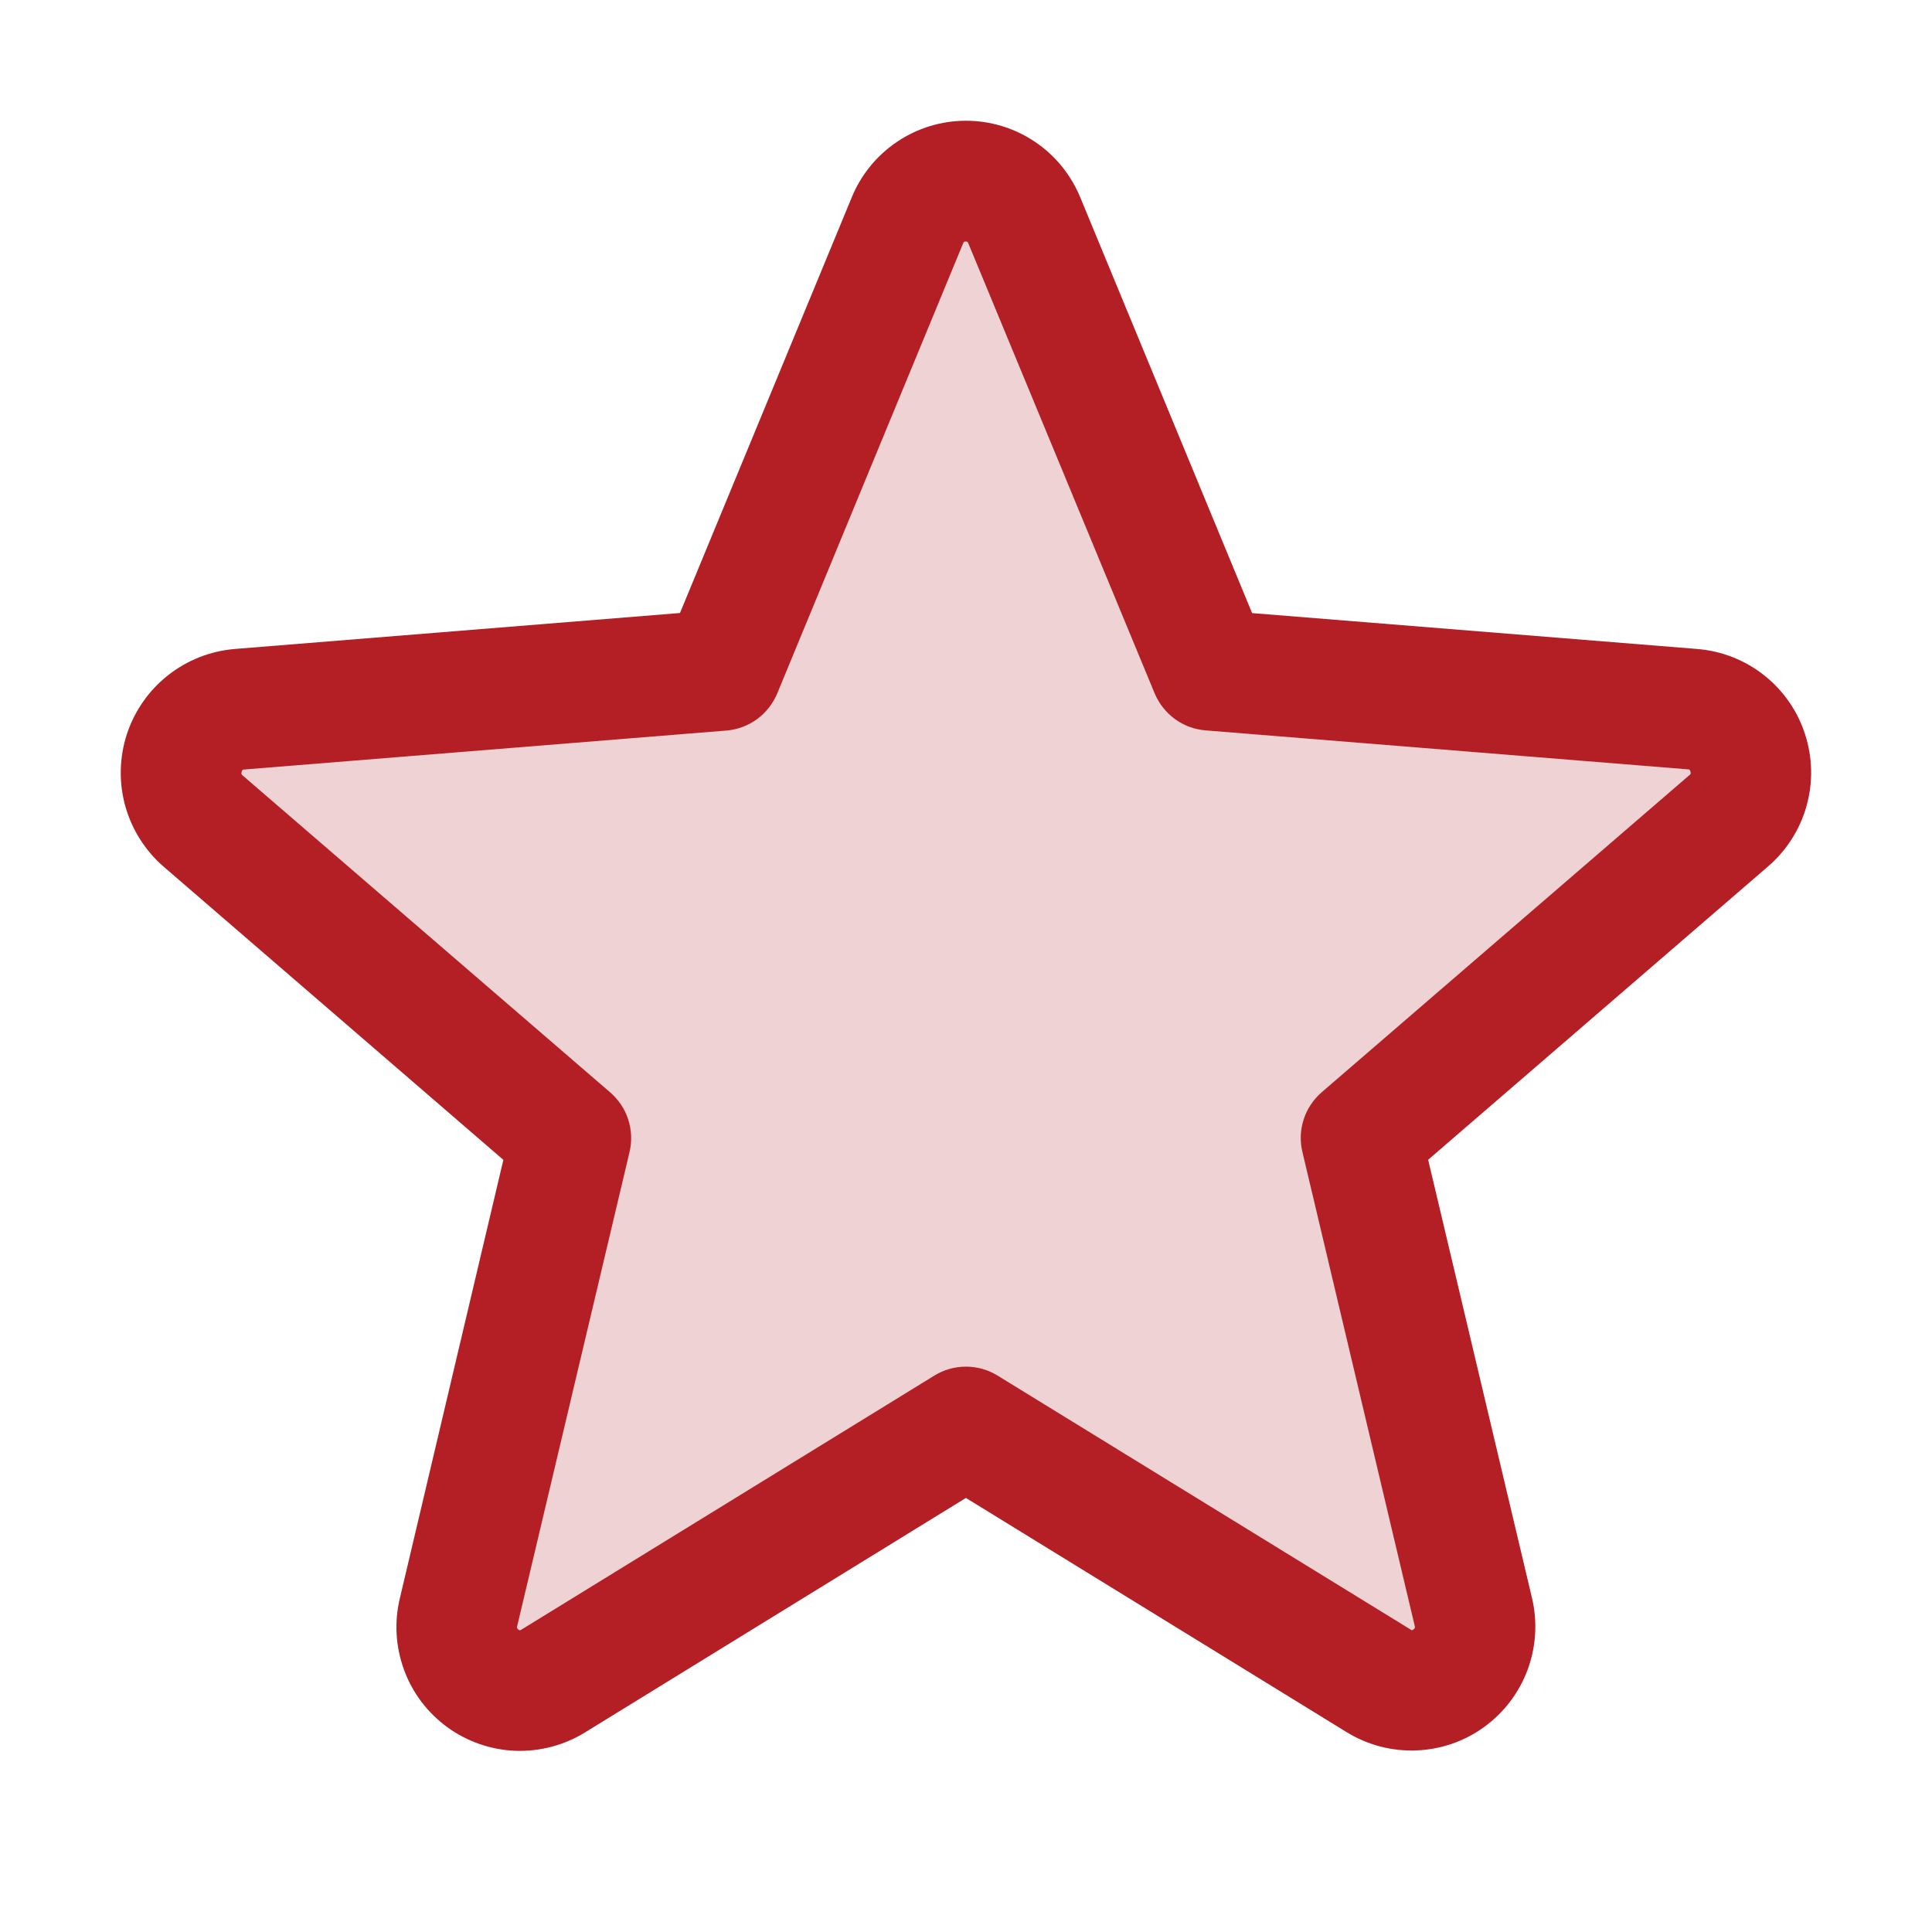
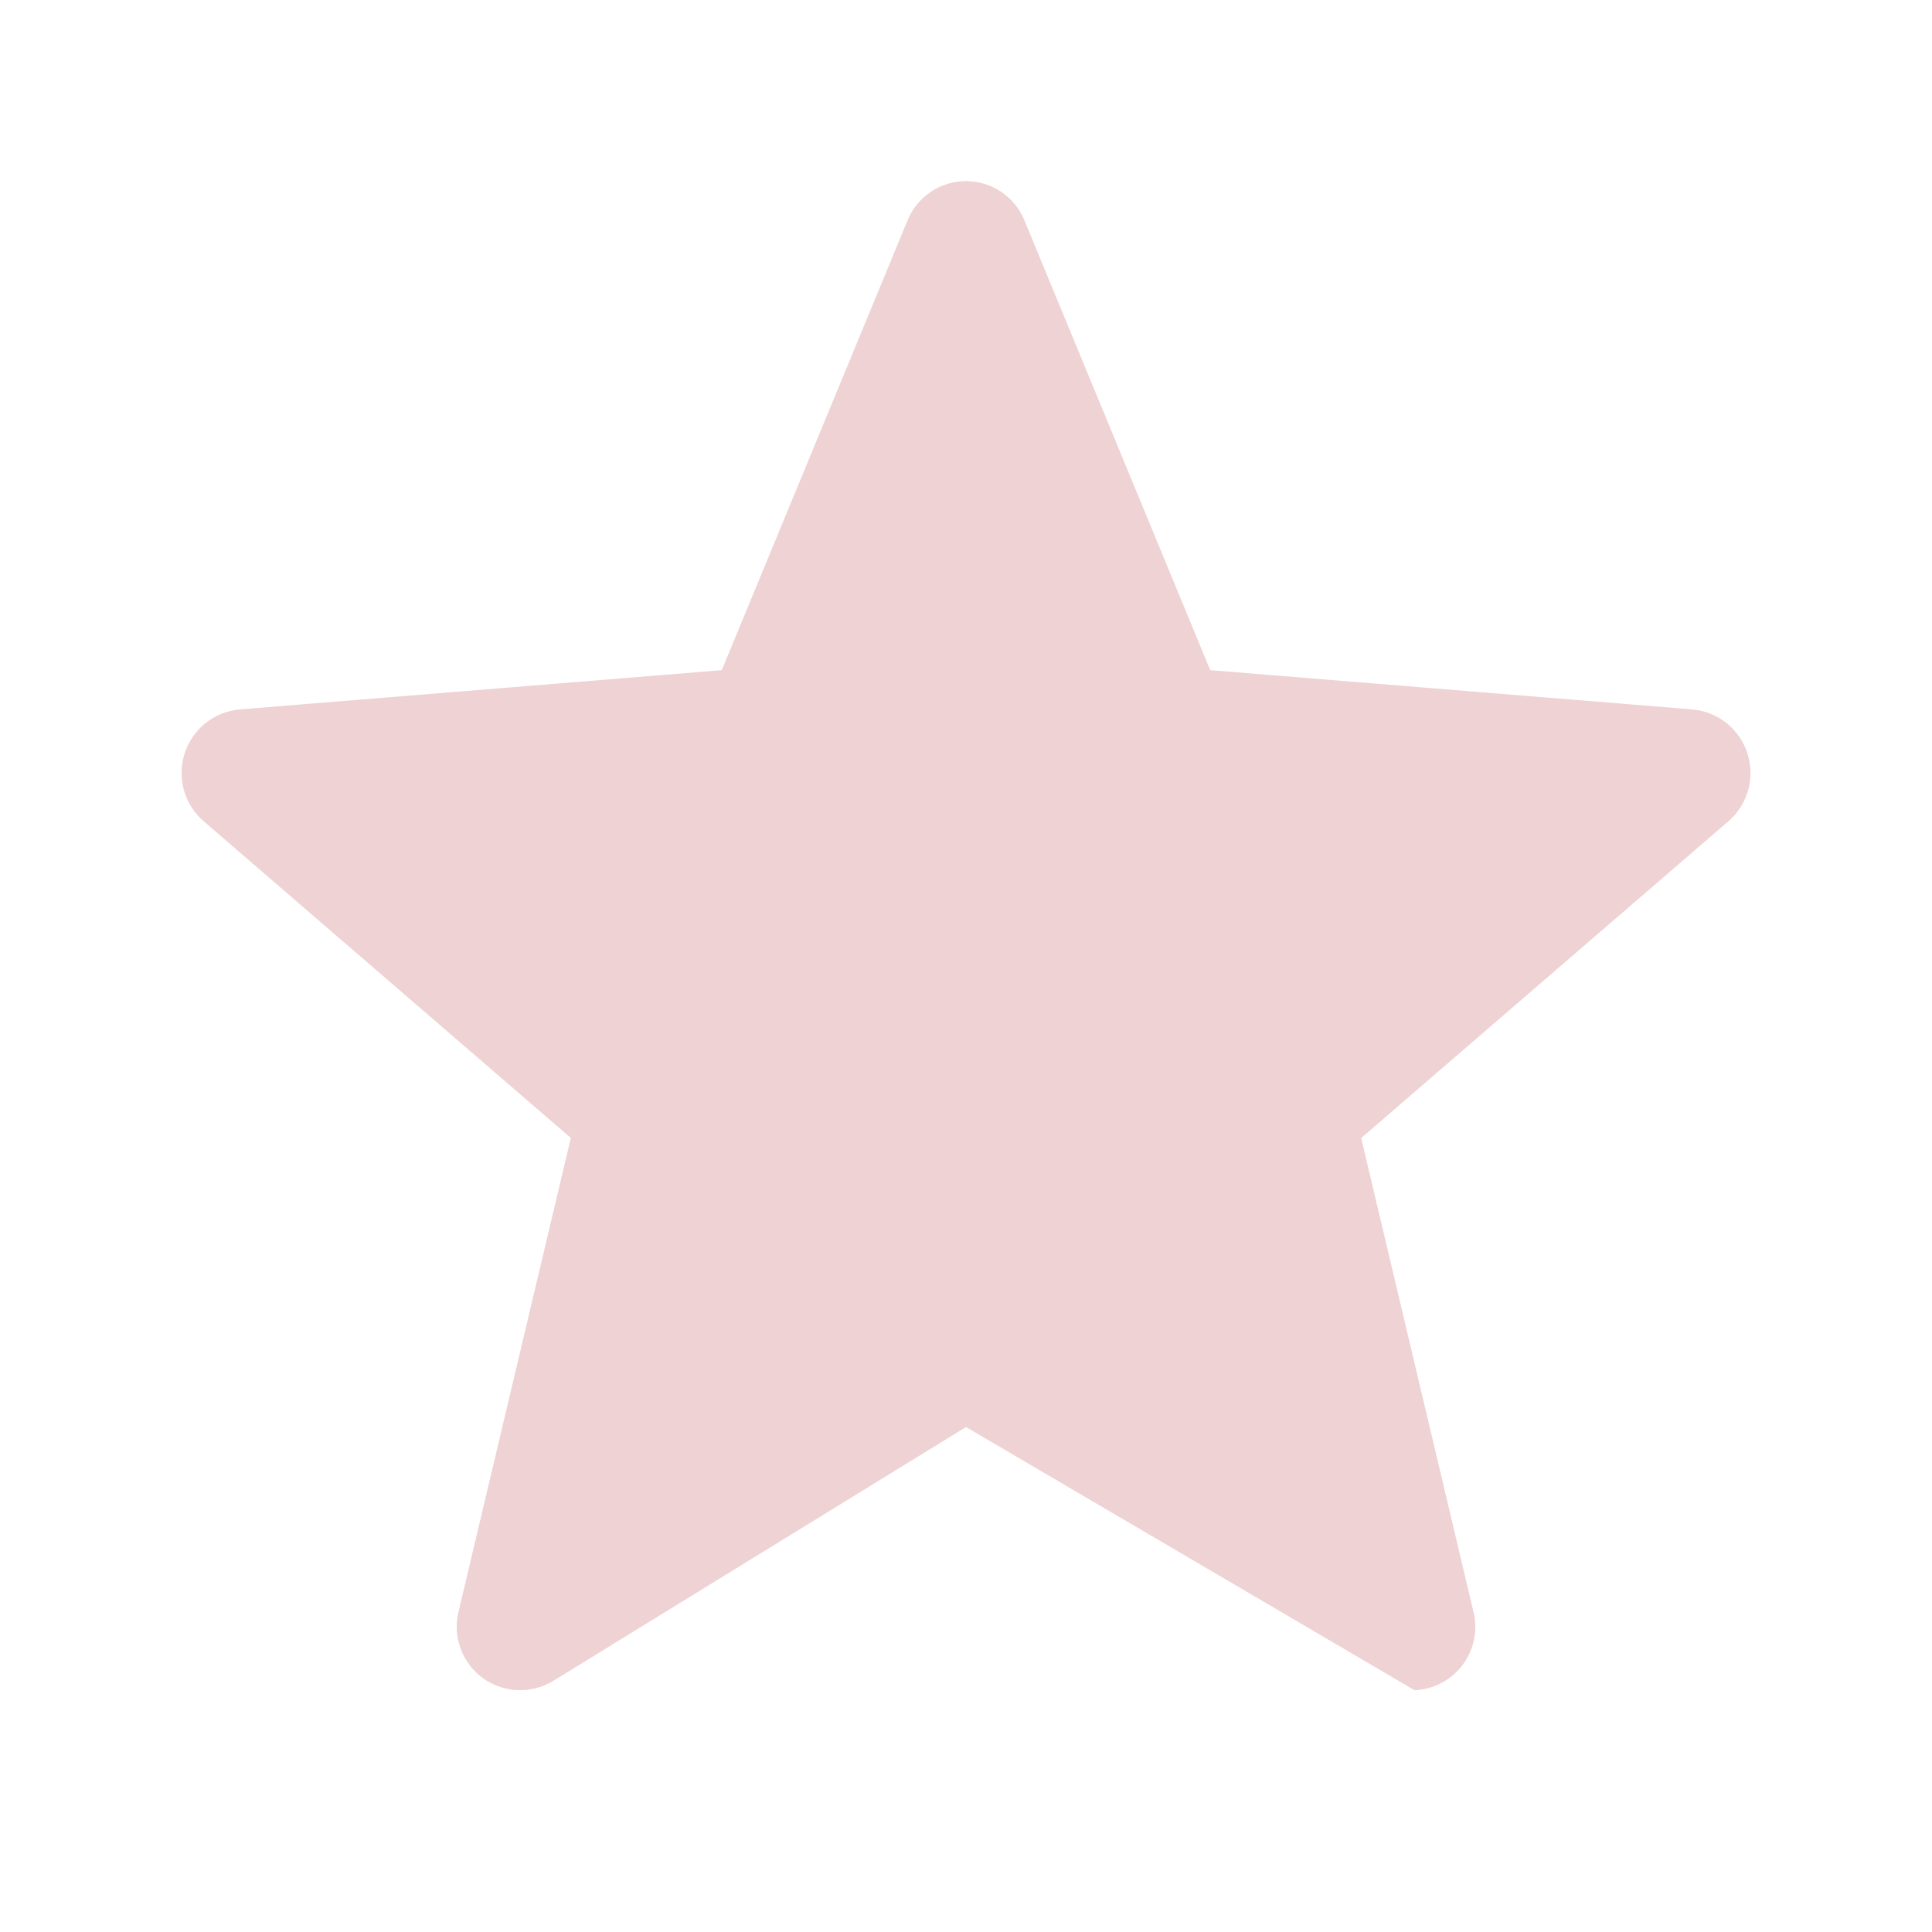
<svg xmlns="http://www.w3.org/2000/svg" width="24" height="24" viewBox="0 0 24 24" fill="none">
-   <path opacity="0.2" d="M21.474 10.199L16.909 14.137L18.304 20.023C18.341 20.174 18.332 20.333 18.279 20.48C18.225 20.626 18.13 20.753 18.004 20.845C17.878 20.937 17.728 20.99 17.573 20.997C17.417 21.003 17.263 20.964 17.13 20.883L12 17.727L6.87 20.882C6.737 20.963 6.583 21.002 6.427 20.995C6.272 20.989 6.122 20.936 5.996 20.844C5.87 20.752 5.775 20.625 5.722 20.479C5.668 20.332 5.659 20.174 5.696 20.022L7.091 14.136L2.526 10.198C2.409 10.096 2.325 9.962 2.284 9.813C2.243 9.663 2.247 9.505 2.294 9.358C2.342 9.21 2.432 9.08 2.553 8.983C2.674 8.886 2.821 8.827 2.975 8.813L8.966 8.325L11.274 2.738C11.333 2.593 11.434 2.47 11.563 2.383C11.692 2.296 11.844 2.25 12 2.25C12.156 2.25 12.308 2.296 12.437 2.383C12.566 2.47 12.667 2.593 12.726 2.738L15.034 8.325L21.025 8.813C21.18 8.827 21.327 8.886 21.448 8.983C21.569 9.08 21.659 9.21 21.707 9.358C21.754 9.505 21.758 9.664 21.717 9.813C21.675 9.963 21.591 10.097 21.474 10.199Z" fill="#B31F24" />
-   <path d="M22.422 9.118C22.329 8.83 22.152 8.576 21.914 8.388C21.676 8.2 21.388 8.087 21.086 8.062L15.554 7.616L13.419 2.451C13.303 2.17 13.107 1.929 12.854 1.76C12.601 1.59 12.304 1.5 12 1.5C11.696 1.5 11.398 1.59 11.146 1.76C10.893 1.929 10.696 2.17 10.581 2.451L8.447 7.615L2.913 8.062C2.61 8.088 2.322 8.202 2.084 8.391C1.846 8.58 1.669 8.835 1.575 9.123C1.482 9.412 1.475 9.723 1.557 10.015C1.639 10.308 1.805 10.569 2.035 10.768L6.253 14.408L4.968 19.851C4.896 20.147 4.914 20.457 5.019 20.743C5.123 21.029 5.311 21.277 5.557 21.456C5.803 21.635 6.097 21.737 6.401 21.749C6.705 21.76 7.006 21.681 7.265 21.522L11.999 18.608L16.736 21.522C16.996 21.68 17.296 21.757 17.599 21.744C17.902 21.732 18.195 21.63 18.44 21.451C18.685 21.272 18.872 21.025 18.977 20.741C19.082 20.456 19.101 20.147 19.031 19.851L17.741 14.407L21.959 10.767C22.191 10.569 22.359 10.306 22.441 10.013C22.524 9.719 22.517 9.408 22.422 9.118ZM20.984 9.631L16.419 13.568C16.315 13.658 16.237 13.775 16.195 13.905C16.152 14.036 16.147 14.176 16.179 14.31L17.574 20.197C17.577 20.206 17.578 20.215 17.575 20.223C17.572 20.231 17.566 20.238 17.558 20.242C17.541 20.256 17.536 20.253 17.522 20.242L12.392 17.088C12.274 17.015 12.138 16.977 11.999 16.977C11.861 16.977 11.725 17.015 11.607 17.088L6.477 20.244C6.462 20.253 6.459 20.256 6.441 20.244C6.433 20.24 6.427 20.233 6.424 20.225C6.421 20.217 6.421 20.207 6.425 20.199L7.82 14.312C7.852 14.178 7.846 14.038 7.804 13.907C7.762 13.777 7.684 13.66 7.58 13.57L3.014 9.633C3.003 9.623 2.993 9.615 3.002 9.586C3.012 9.557 3.019 9.56 3.033 9.559L9.026 9.075C9.163 9.063 9.295 9.014 9.406 8.932C9.517 8.85 9.603 8.739 9.656 8.612L11.964 3.023C11.971 3.007 11.974 3 11.996 3C12.019 3 12.022 3.007 12.029 3.023L14.343 8.612C14.396 8.739 14.483 8.85 14.595 8.932C14.706 9.013 14.838 9.062 14.976 9.073L20.968 9.557C20.983 9.557 20.991 9.557 20.999 9.584C21.008 9.611 20.999 9.621 20.984 9.631Z" fill="#B31F24" />
+   <path opacity="0.2" d="M21.474 10.199L16.909 14.137L18.304 20.023C18.341 20.174 18.332 20.333 18.279 20.48C18.225 20.626 18.13 20.753 18.004 20.845C17.878 20.937 17.728 20.99 17.573 20.997L12 17.727L6.87 20.882C6.737 20.963 6.583 21.002 6.427 20.995C6.272 20.989 6.122 20.936 5.996 20.844C5.87 20.752 5.775 20.625 5.722 20.479C5.668 20.332 5.659 20.174 5.696 20.022L7.091 14.136L2.526 10.198C2.409 10.096 2.325 9.962 2.284 9.813C2.243 9.663 2.247 9.505 2.294 9.358C2.342 9.21 2.432 9.08 2.553 8.983C2.674 8.886 2.821 8.827 2.975 8.813L8.966 8.325L11.274 2.738C11.333 2.593 11.434 2.47 11.563 2.383C11.692 2.296 11.844 2.25 12 2.25C12.156 2.25 12.308 2.296 12.437 2.383C12.566 2.47 12.667 2.593 12.726 2.738L15.034 8.325L21.025 8.813C21.18 8.827 21.327 8.886 21.448 8.983C21.569 9.08 21.659 9.21 21.707 9.358C21.754 9.505 21.758 9.664 21.717 9.813C21.675 9.963 21.591 10.097 21.474 10.199Z" fill="#B31F24" />
</svg>